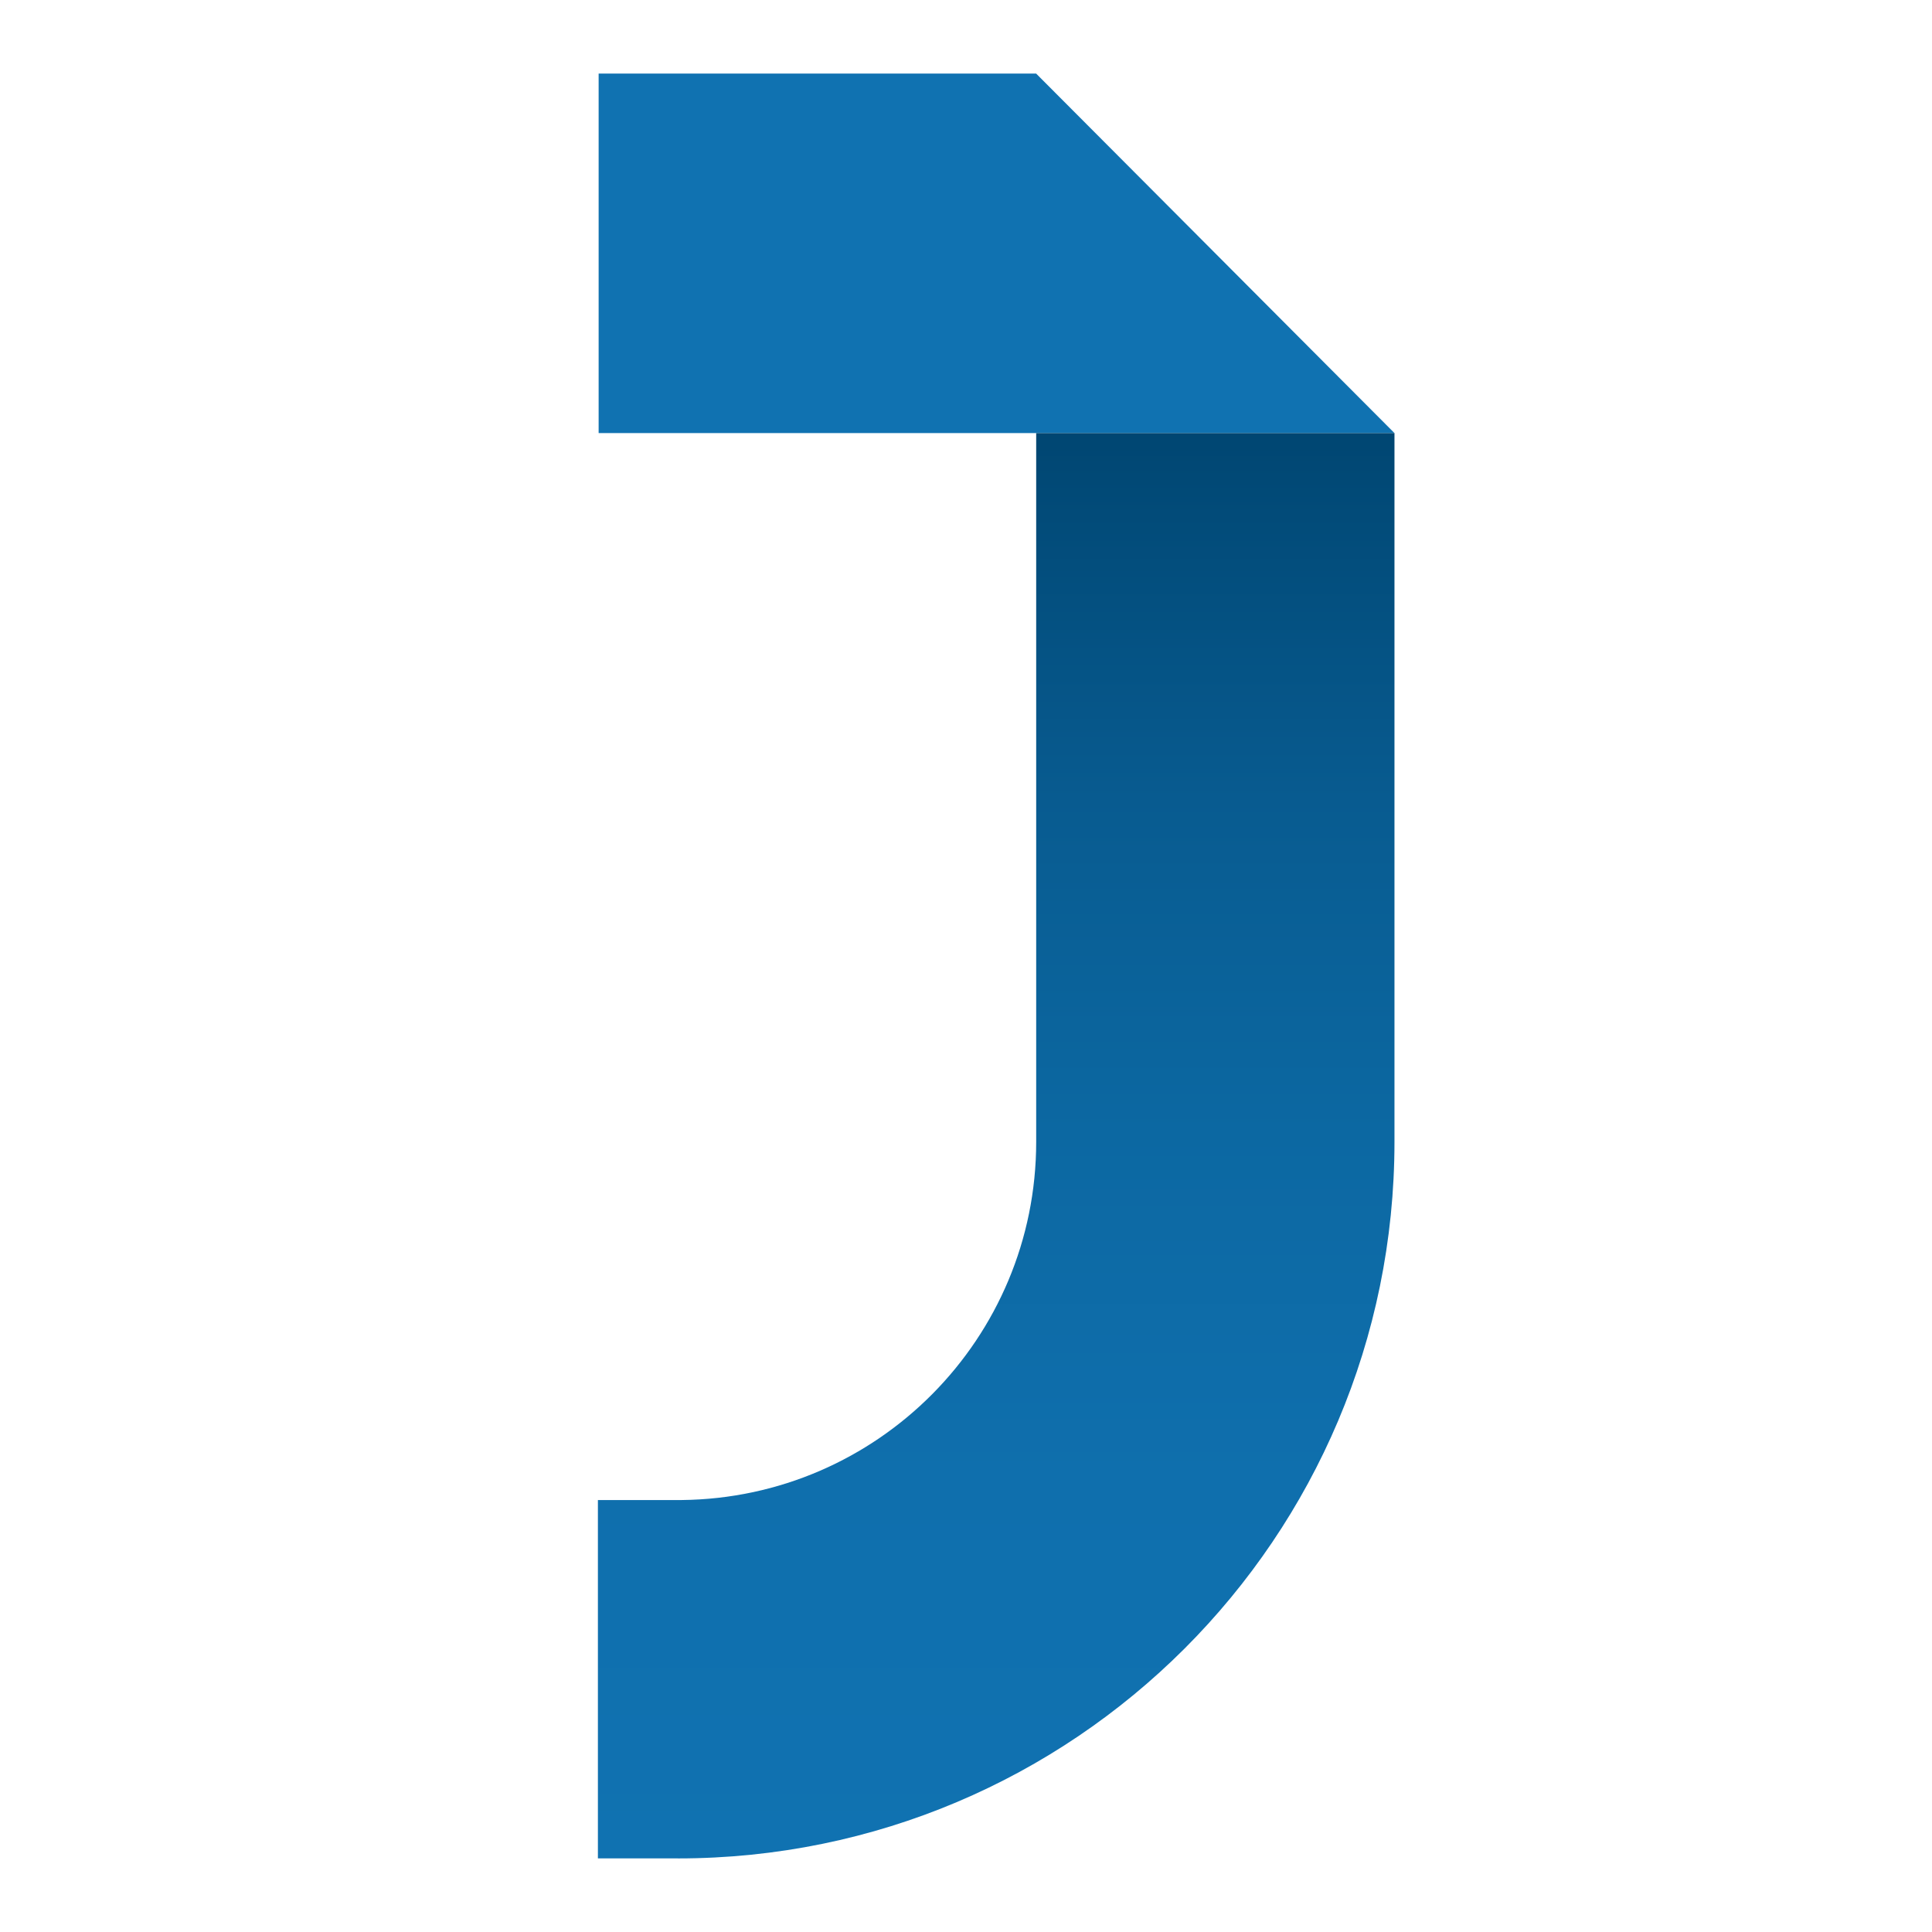
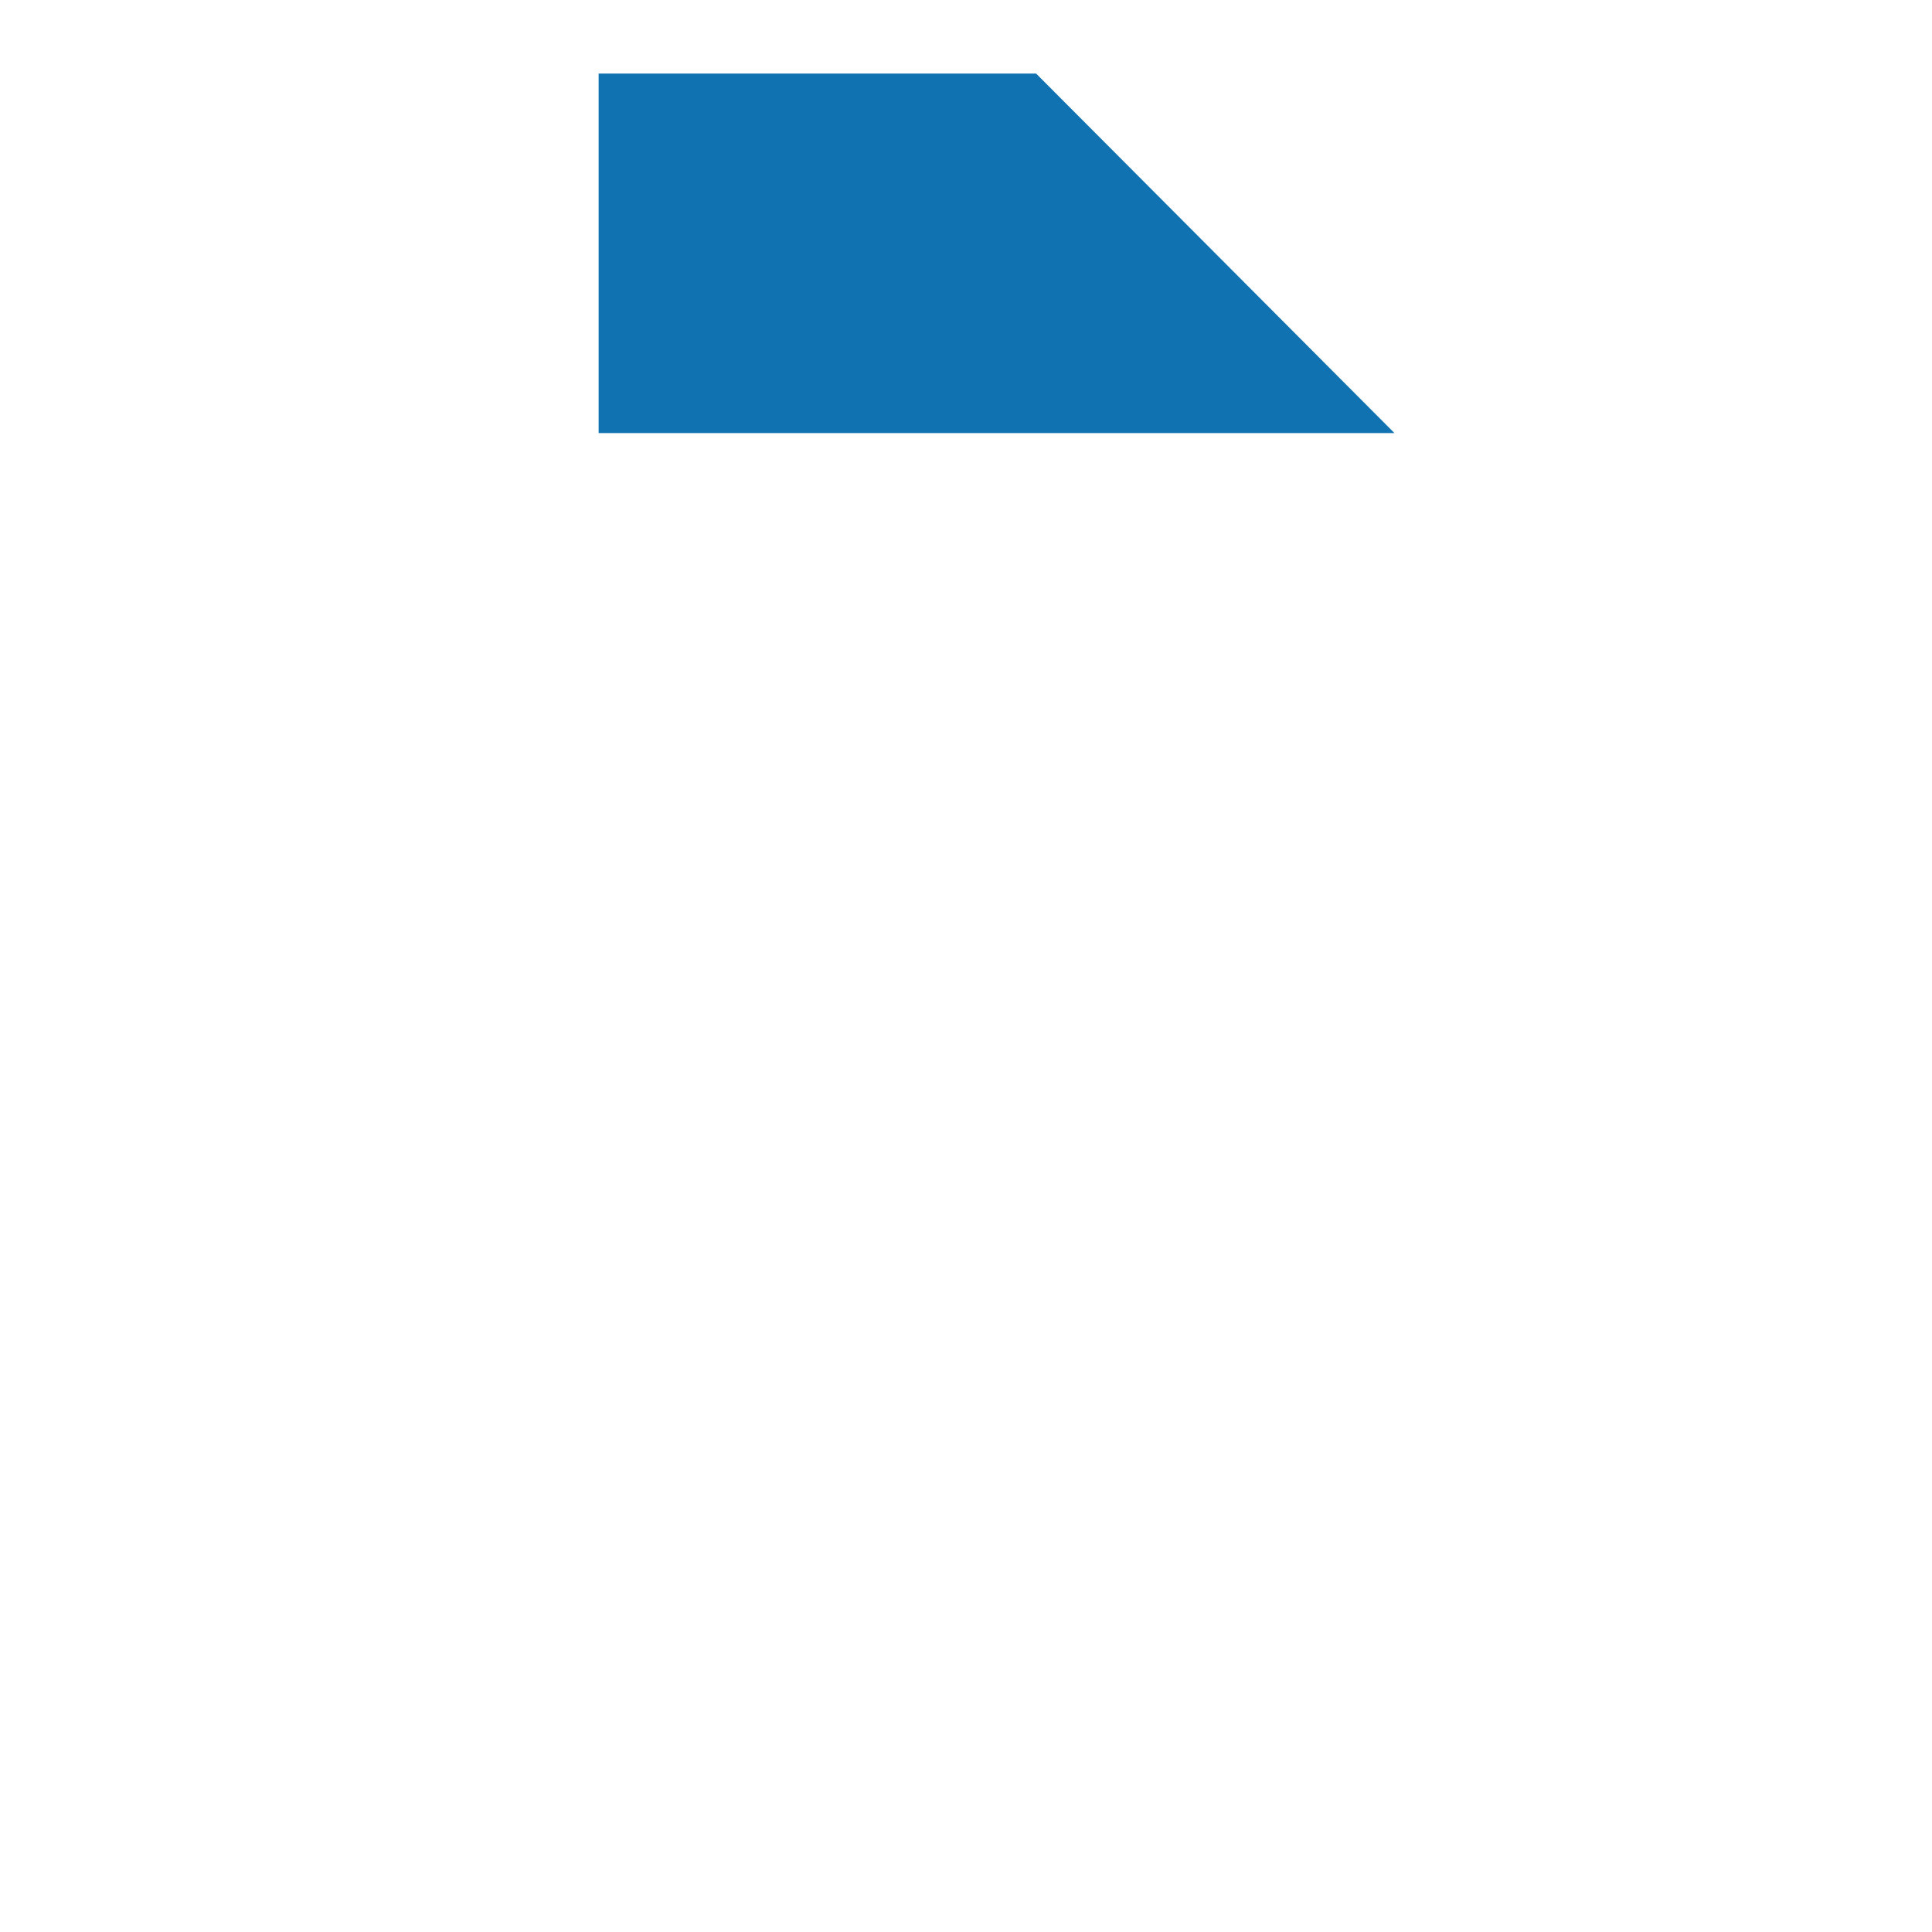
<svg xmlns="http://www.w3.org/2000/svg" id="Capa_1" x="0px" y="0px" viewBox="0 0 512 512" style="enable-background:new 0 0 512 512;" xml:space="preserve">
  <style type="text/css">	.st0{fill:#414042;}	.st1{fill:#1072B1;}	.st2{fill:url(#SVGID_1_);}	.st3{fill:url(#SVGID_2_);}</style>
  <g>
    <polygon class="st1" points="369.544,114.767 158.645,114.767 158.645,19.5 274.587,19.5  " />
    <linearGradient id="SVGID_1_" gradientUnits="userSpaceOnUse" x1="264" y1="492.5" x2="264" y2="114.769">
      <stop offset="0" style="stop-color:#1072B1" />
      <stop offset="0.268" style="stop-color:#0F6FAD" />
      <stop offset="0.51" style="stop-color:#0C68A2" />
      <stop offset="0.743" style="stop-color:#085B90" />
      <stop offset="0.968" style="stop-color:#014976" />
      <stop offset="1" style="stop-color:#004672" />
    </linearGradient>
-     <path class="st2" d="M274.601,114.769v187.833c0,52.099-41.966,94.377-93.935,94.923h-22.215  v94.964h21.202V492.5c104.877,0,189.897-85.02,189.897-189.897V114.769H274.601z" />
  </g>
</svg>